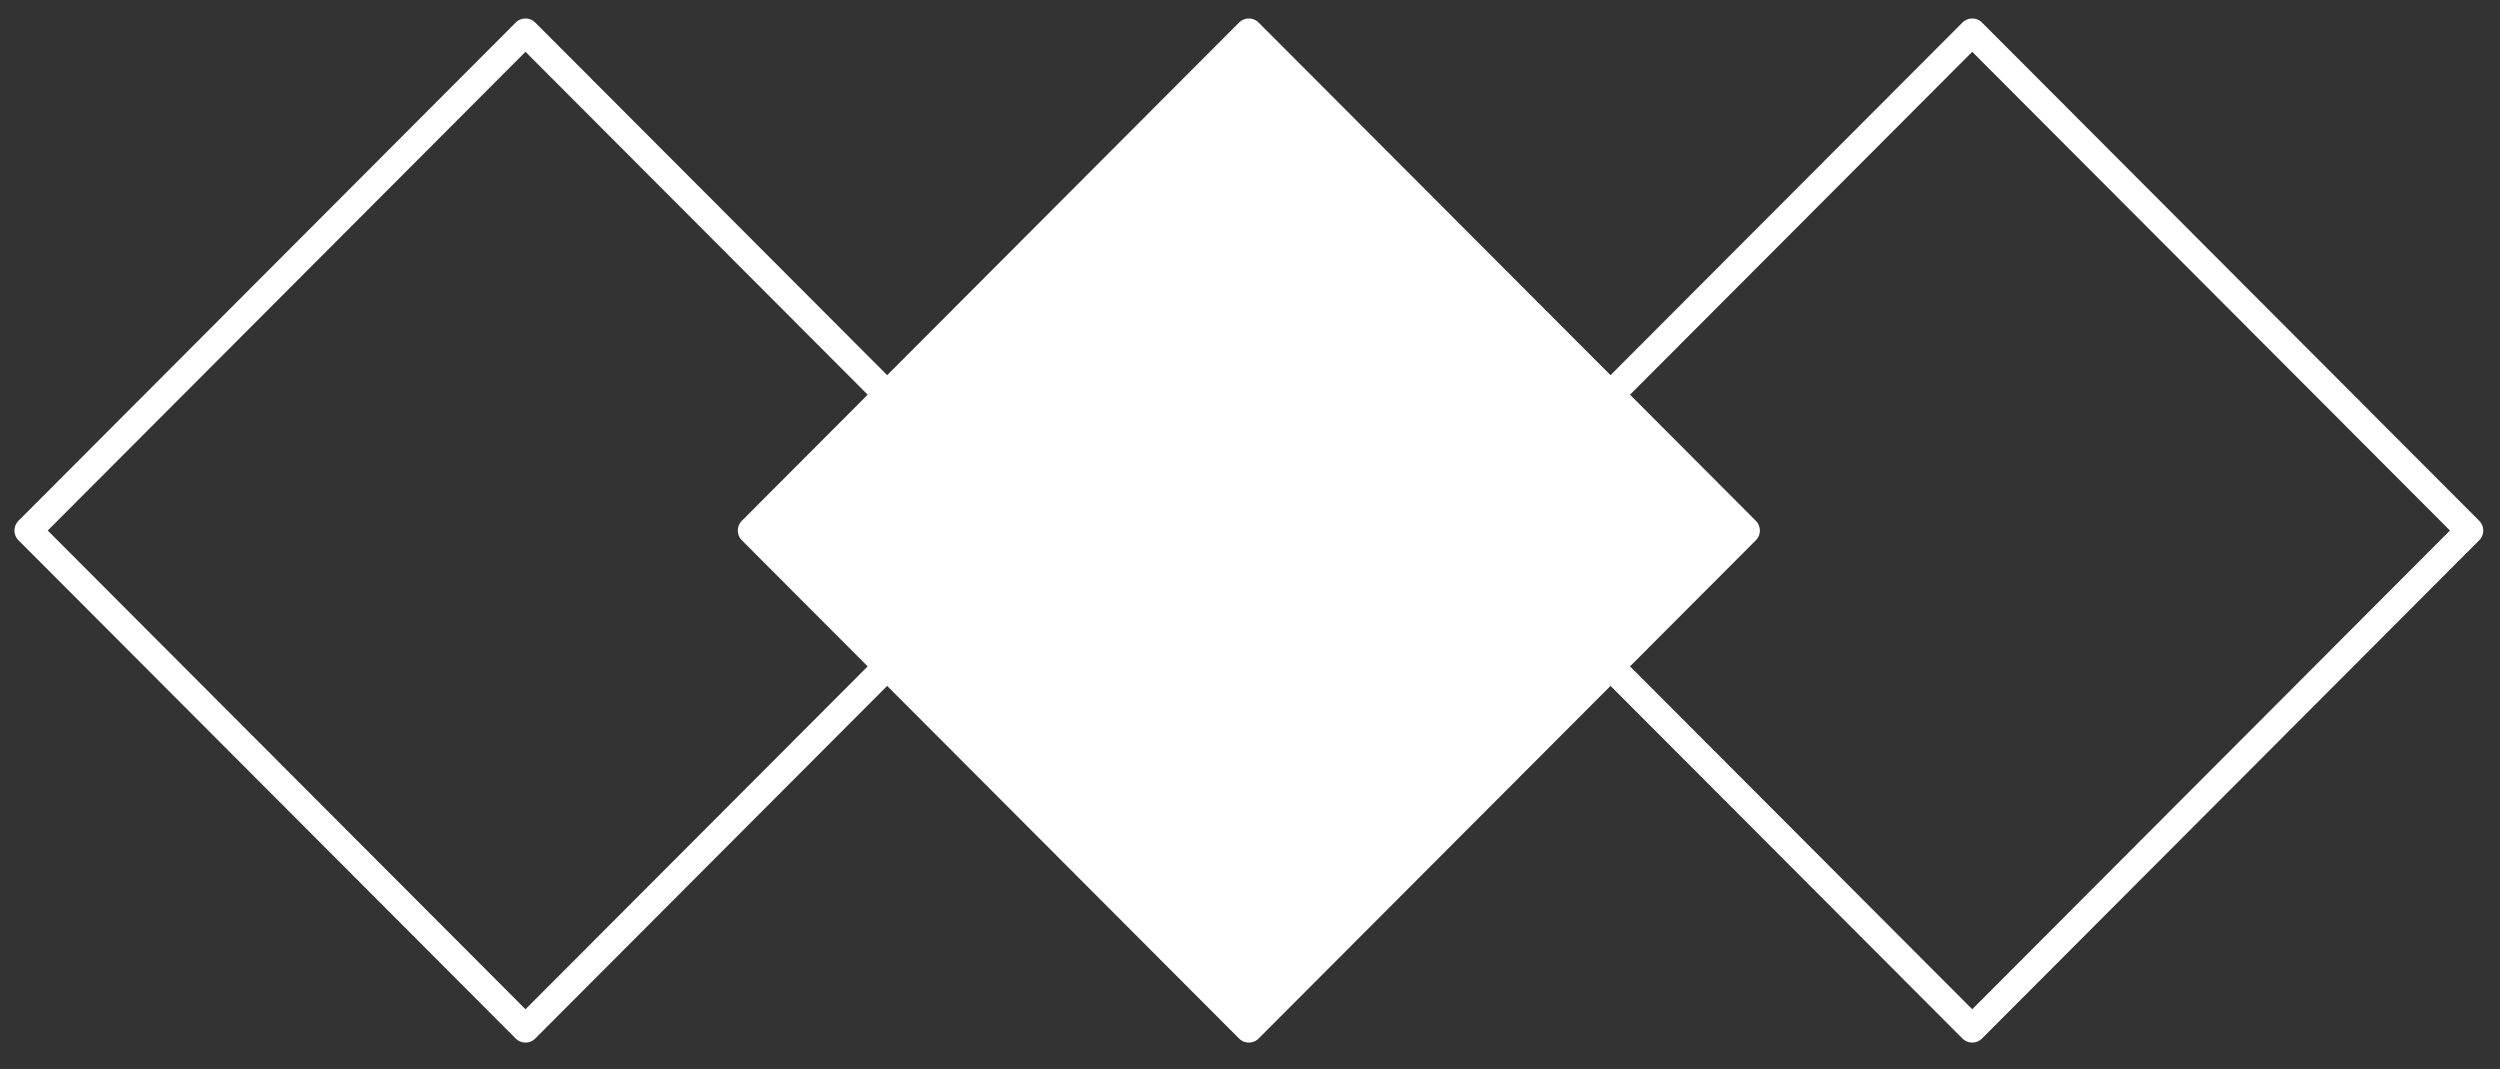
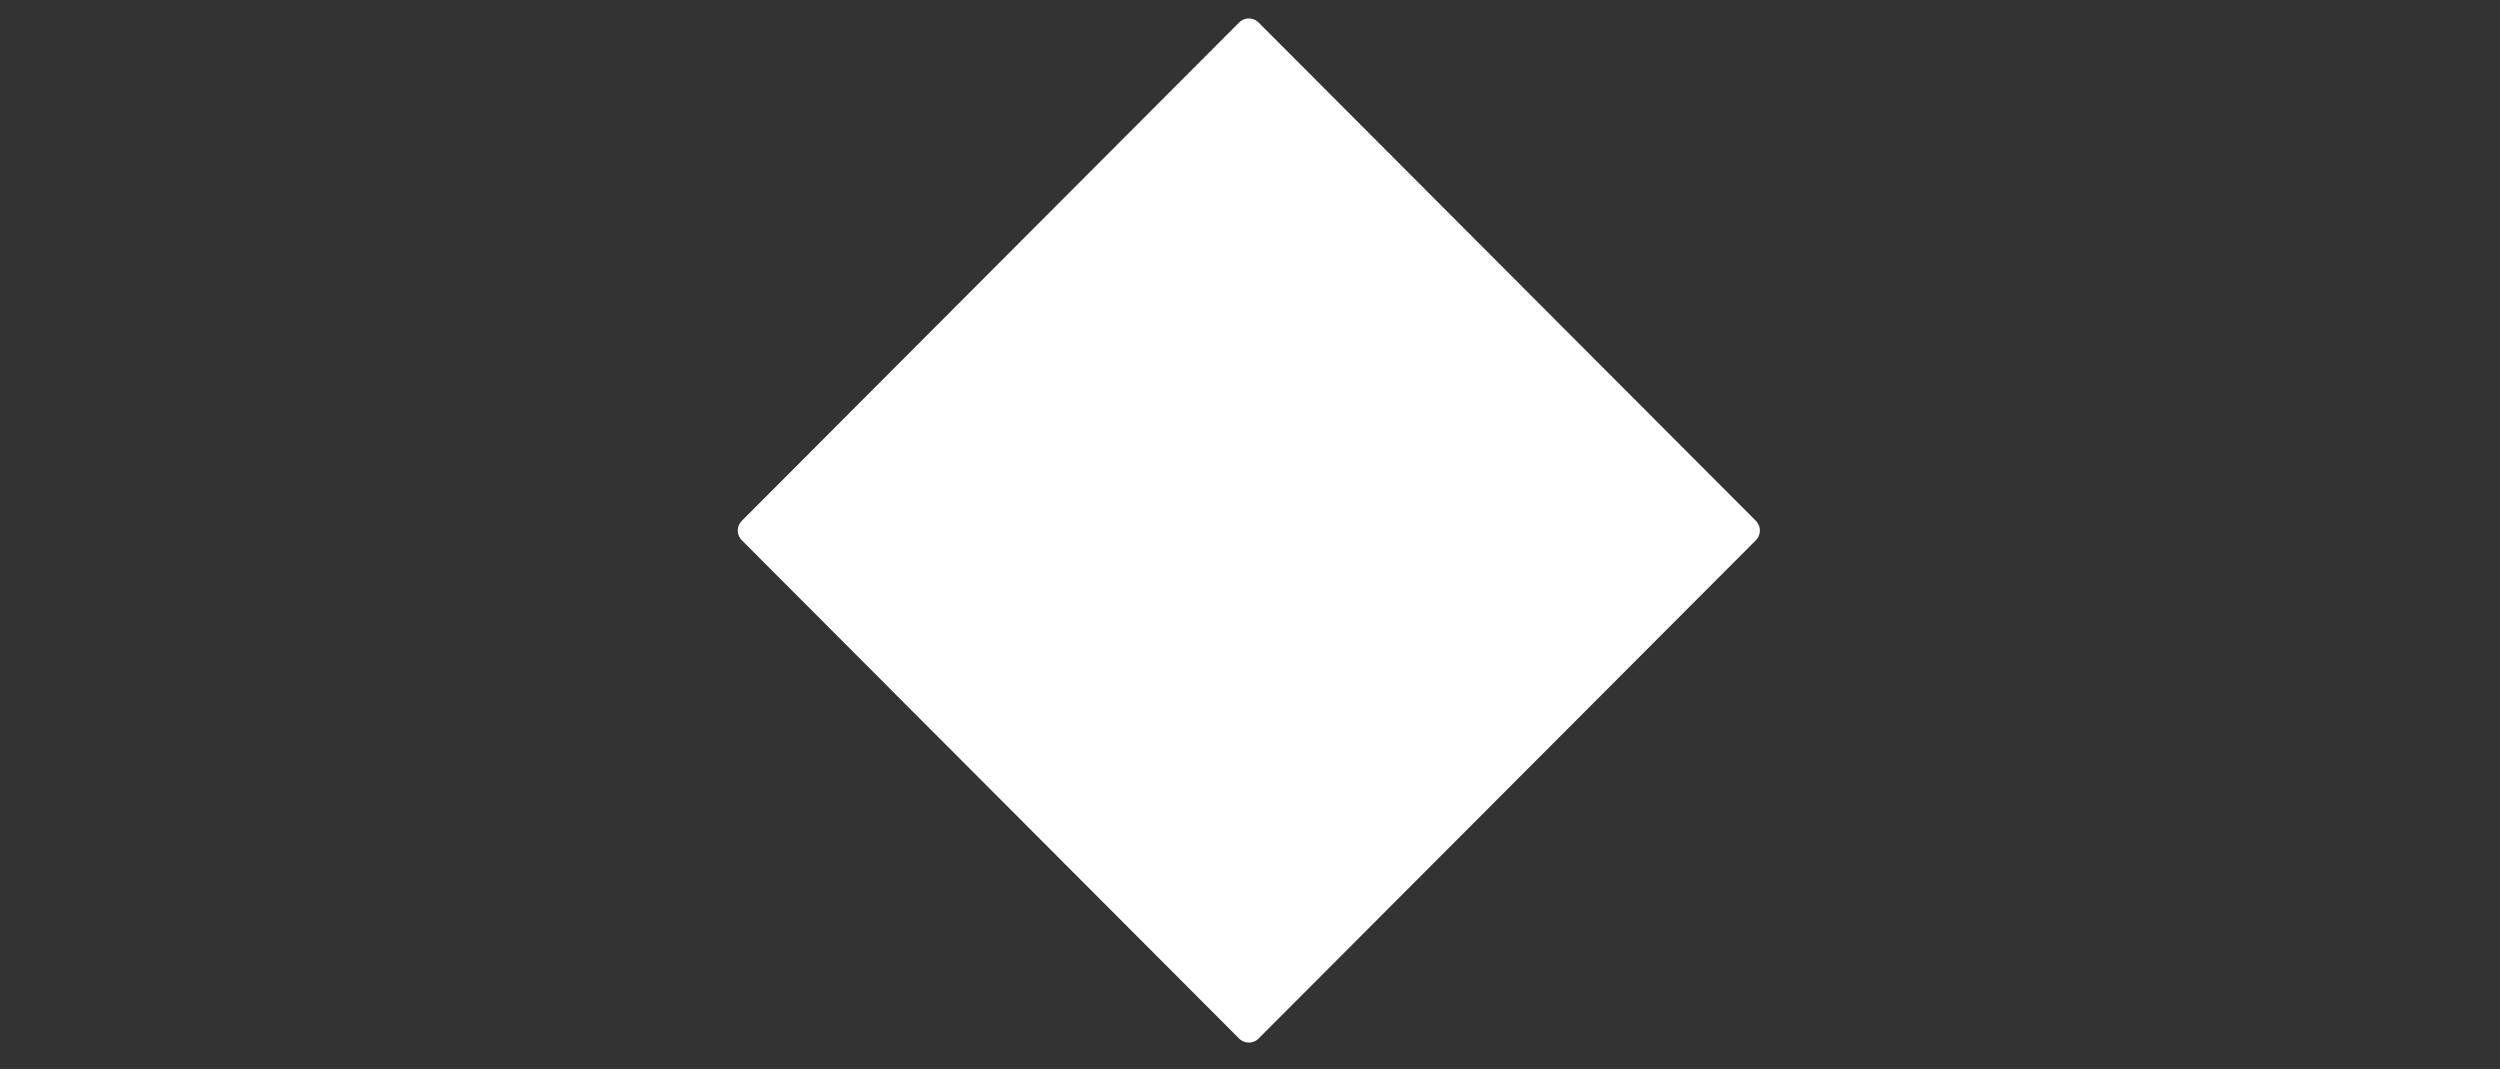
<svg xmlns="http://www.w3.org/2000/svg" fill="none" height="100%" overflow="visible" preserveAspectRatio="none" style="display: block;" viewBox="0 0 145 62" width="100%">
  <rect x="0" y="0" width="145" height="62" fill="#333333" stroke="none" />
  <g clip-path="url(#clip0_0_3678)" id="6333b8c6b4e26803f4c110ab_steps-icon1 1">
    <path d="M101.273 30.771L72.433 1.872L43.593 30.771L72.433 59.669L101.273 30.771Z" fill="white" id="Vector" stroke="white" stroke-linecap="round" stroke-linejoin="round" stroke-width="1.6" />
-     <path d="M59.318 30.771L30.478 1.872L1.638 30.771L30.478 59.669L59.318 30.771Z" id="Vector_2" stroke="white" stroke-linecap="round" stroke-linejoin="round" stroke-width="1.6" />
-     <path d="M143.228 30.77L114.389 1.872L85.548 30.77L114.389 59.669L143.228 30.77Z" id="Vector_3" stroke="white" stroke-linecap="round" stroke-linejoin="round" stroke-width="1.6" />
  </g>
  <defs>
    <clipPath id="clip0_0_3678">
      <rect fill="white" height="61.217" width="144.694" />
    </clipPath>
  </defs>
</svg>